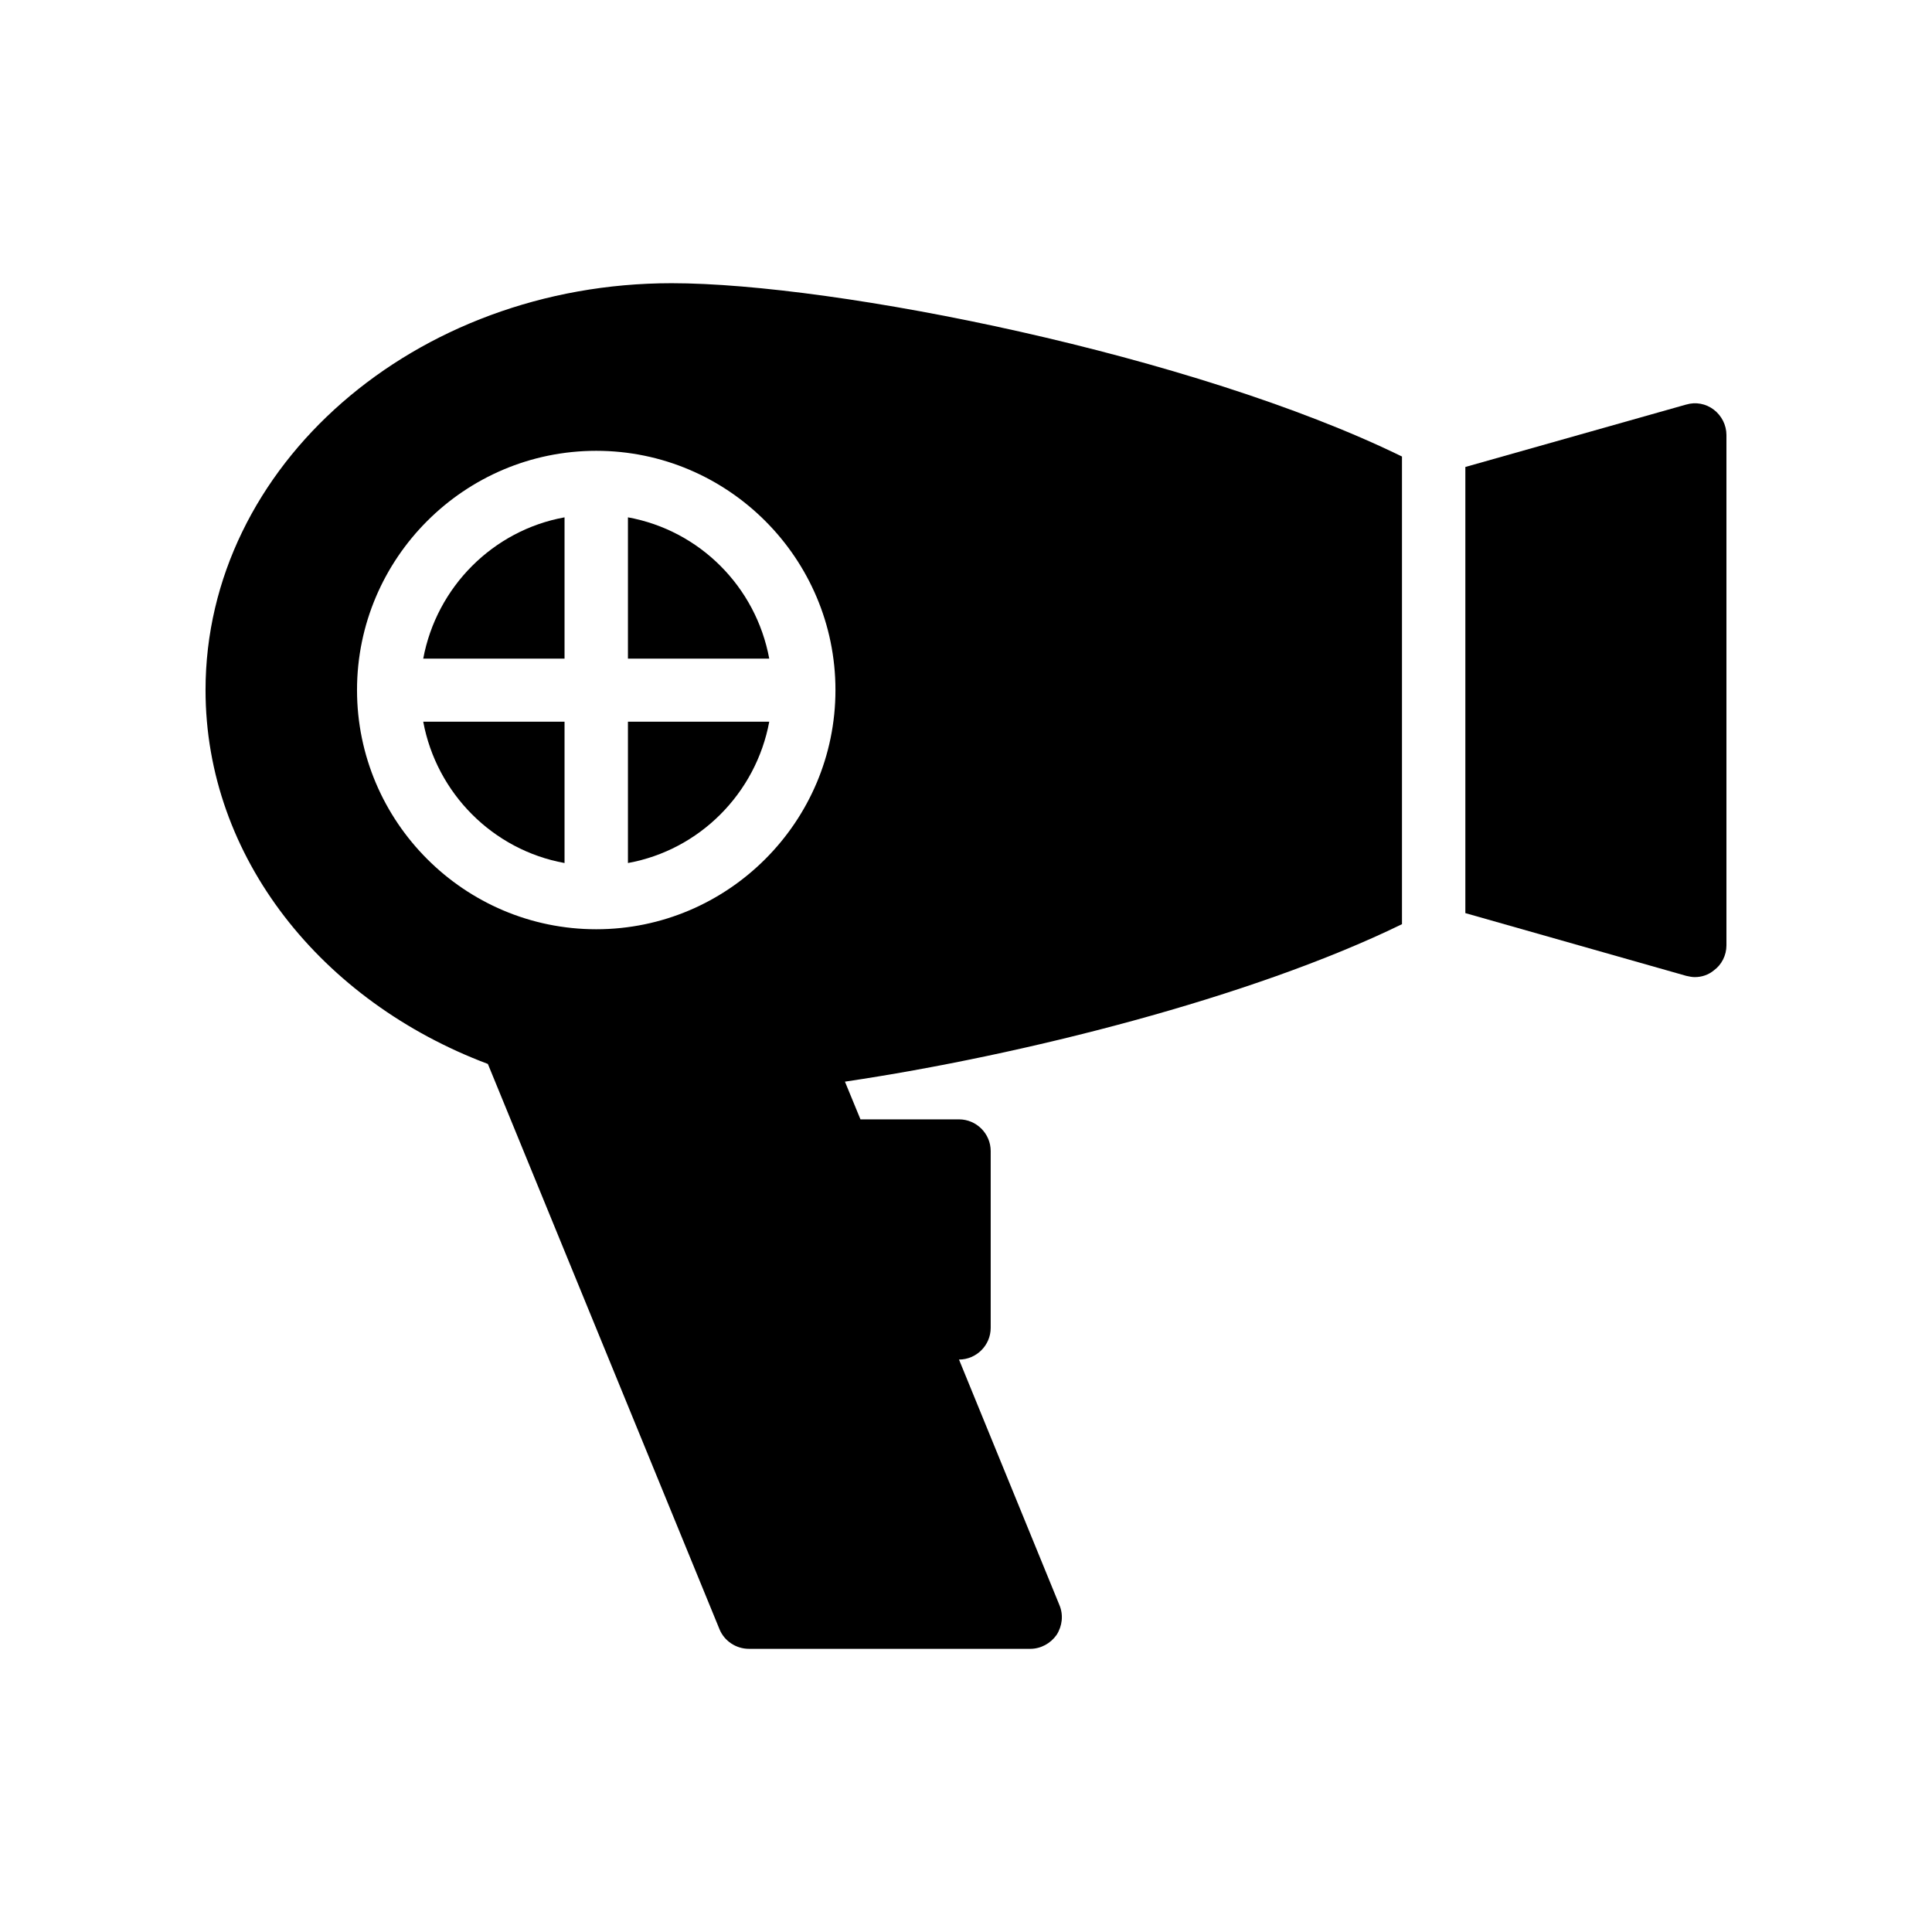
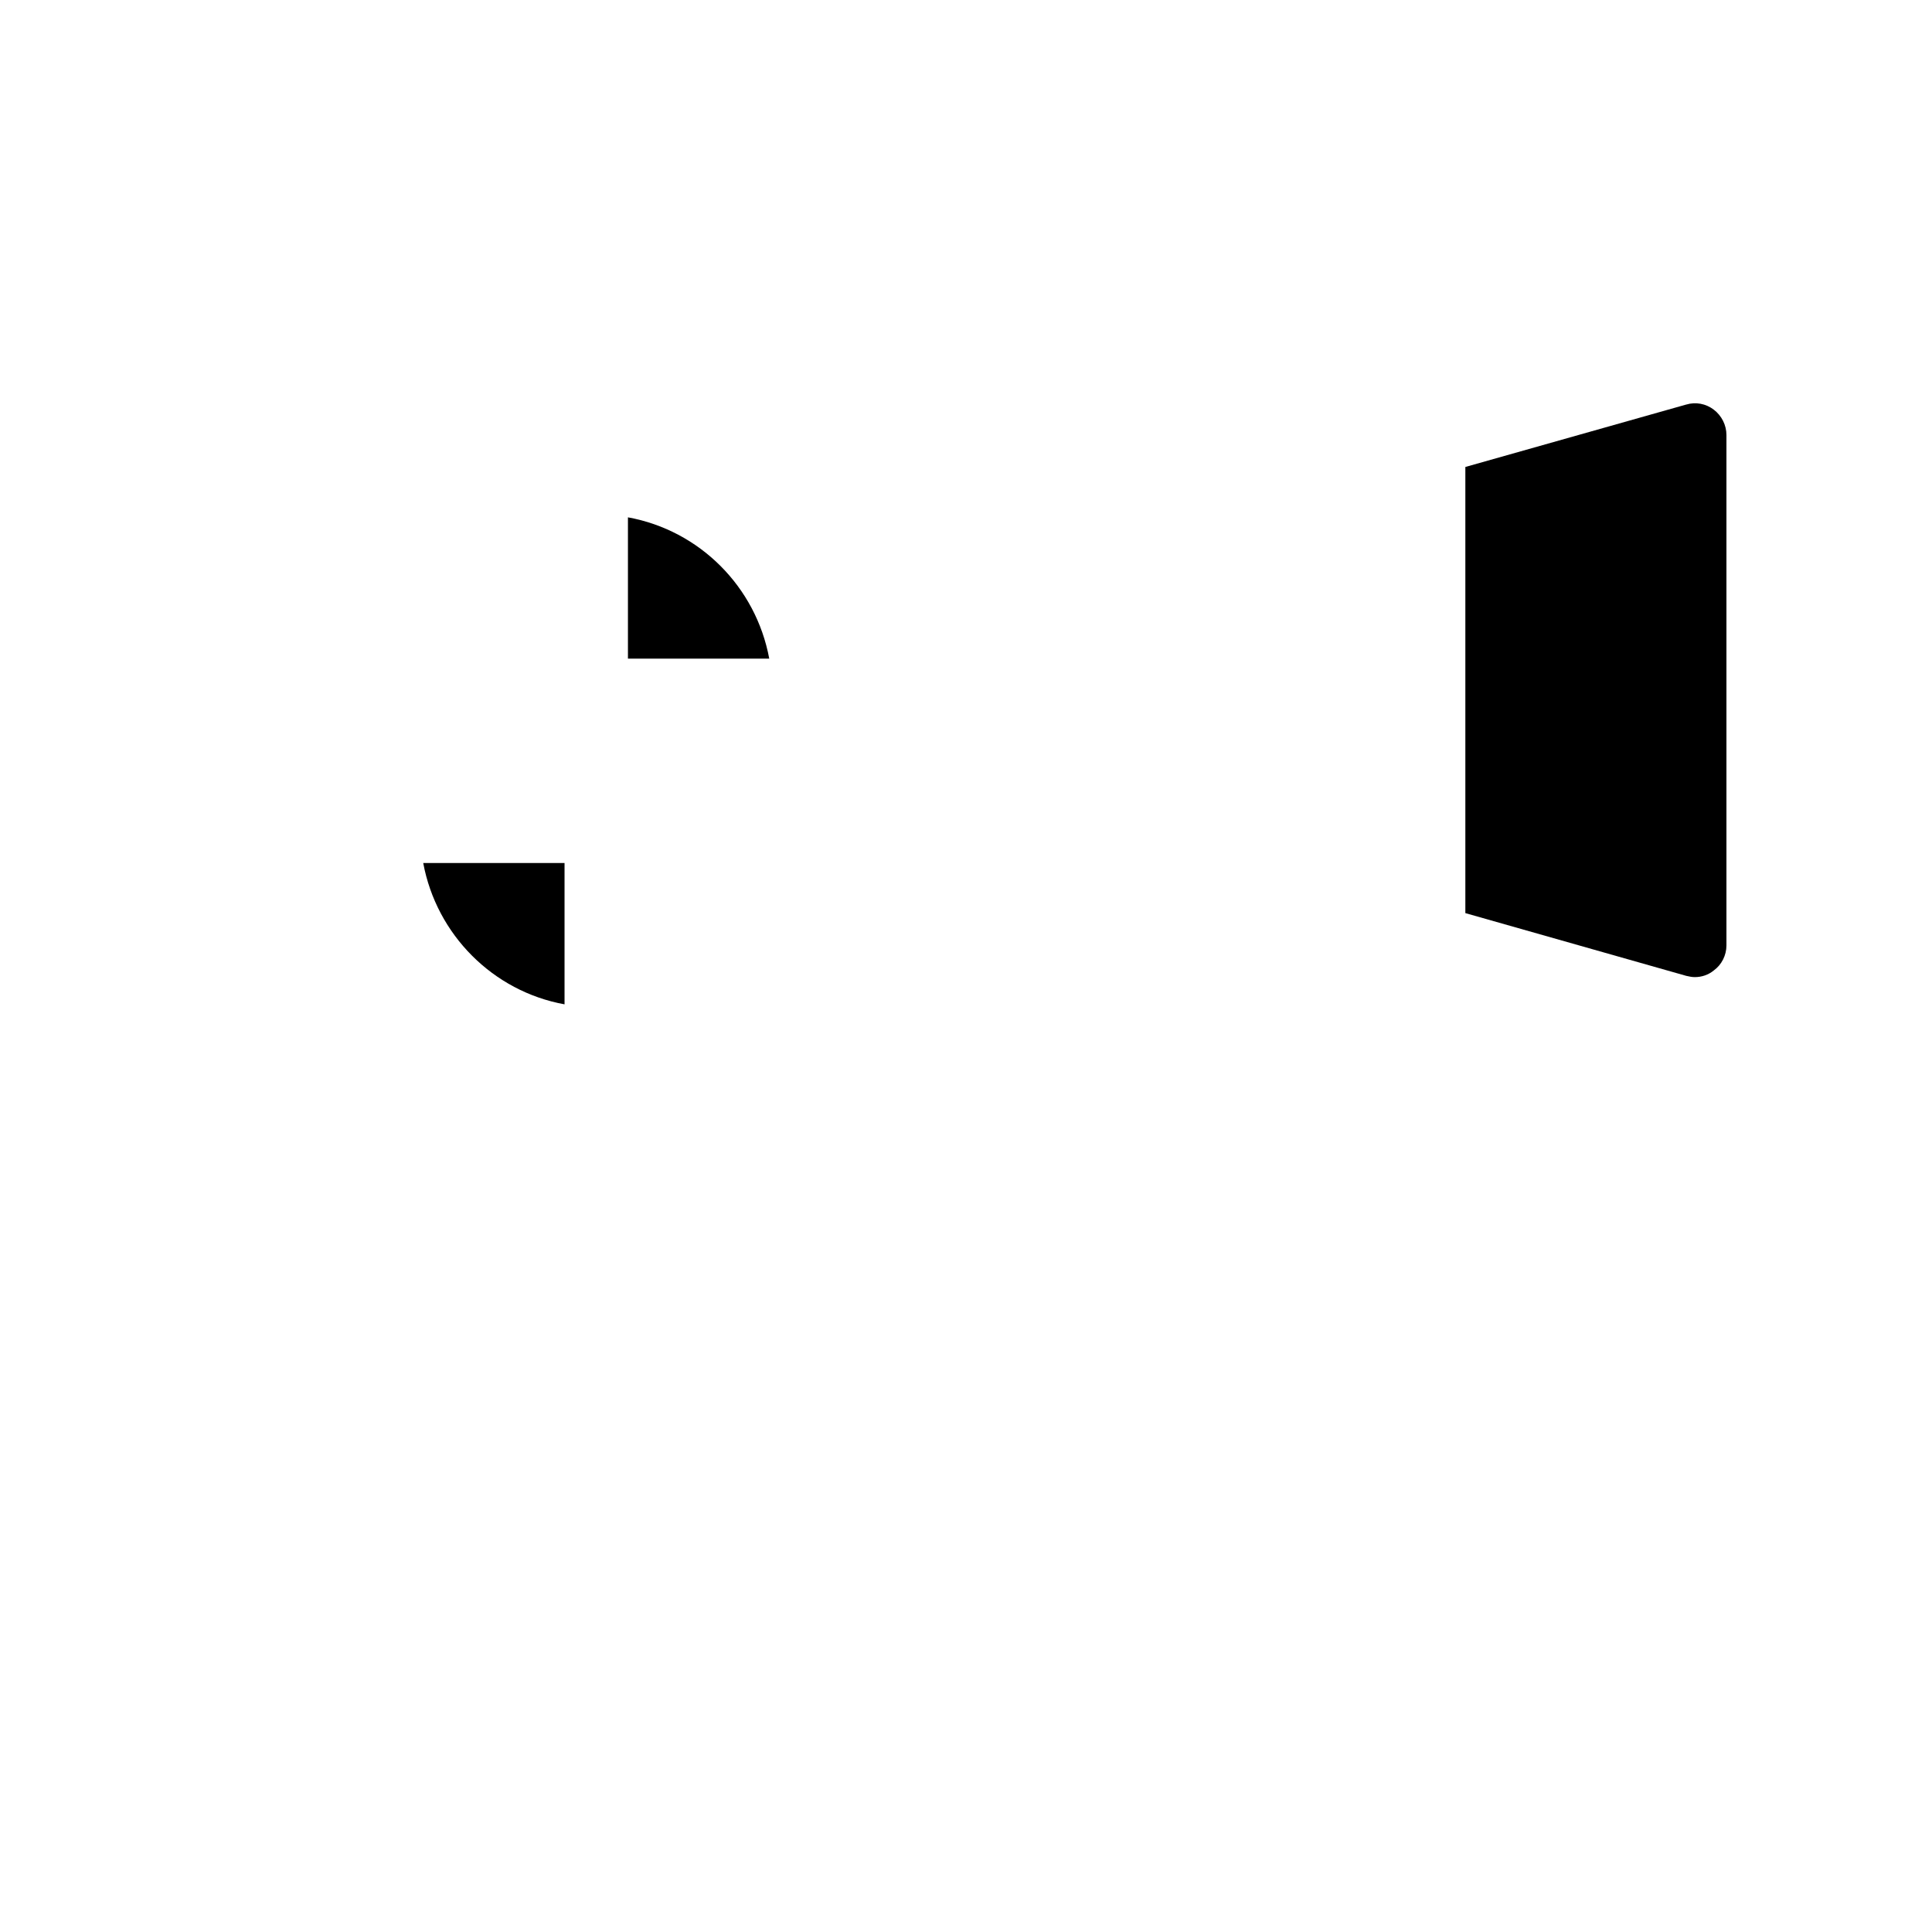
<svg xmlns="http://www.w3.org/2000/svg" fill="#000000" width="800px" height="800px" version="1.1" viewBox="144 144 512 512">
  <g>
-     <path d="m293.61 372.71v-37.449h-37.449c3.527 18.977 18.473 34.008 37.449 37.449z" />
-     <path d="m347.86 335.26h-37.449v37.449c18.977-3.441 33.922-18.473 37.449-37.449z" />
-     <path d="m293.61 281.1c-18.977 3.441-33.922 18.473-37.449 37.449h37.449z" />
+     <path d="m293.61 372.71h-37.449c3.527 18.977 18.473 34.008 37.449 37.449z" />
    <path d="m310.41 281.1v37.449h37.449c-3.527-19.059-18.473-34.004-37.449-37.449z" />
-     <path d="m273.29 425.95 61.379 149.8c1.258 3.106 4.367 5.207 7.809 5.207h74.562c2.769 0 5.375-1.426 6.969-3.695 1.512-2.352 1.848-5.289 0.754-7.894l-26.617-65.074c4.617 0 8.398-3.777 8.398-8.398v-46.855c0-4.617-3.777-8.398-8.398-8.398h-26.113l-4.113-9.992c46.941-6.969 107.65-22.25 147.62-41.73v-123.94c-55.168-26.953-150.14-45.93-193.55-45.93-68.098 0-123.52 48.367-123.52 107.82 0 44.418 30.816 82.539 74.812 99.082zm28.719-162.48c34.93 0 63.395 28.465 63.395 63.395s-28.465 63.395-63.395 63.395c-34.93 0-63.395-28.465-63.395-63.395s28.465-63.395 63.395-63.395z" />
    <path d="m590.86 251.21-58.527 16.543v118.23l58.527 16.625c0.754 0.168 1.512 0.336 2.266 0.336 1.848 0 3.609-0.586 5.039-1.762 2.098-1.512 3.359-4.031 3.359-6.633v-135.27c0-2.602-1.258-5.121-3.359-6.719-2.102-1.598-4.785-2.102-7.305-1.344z" />
  </g>
</svg>